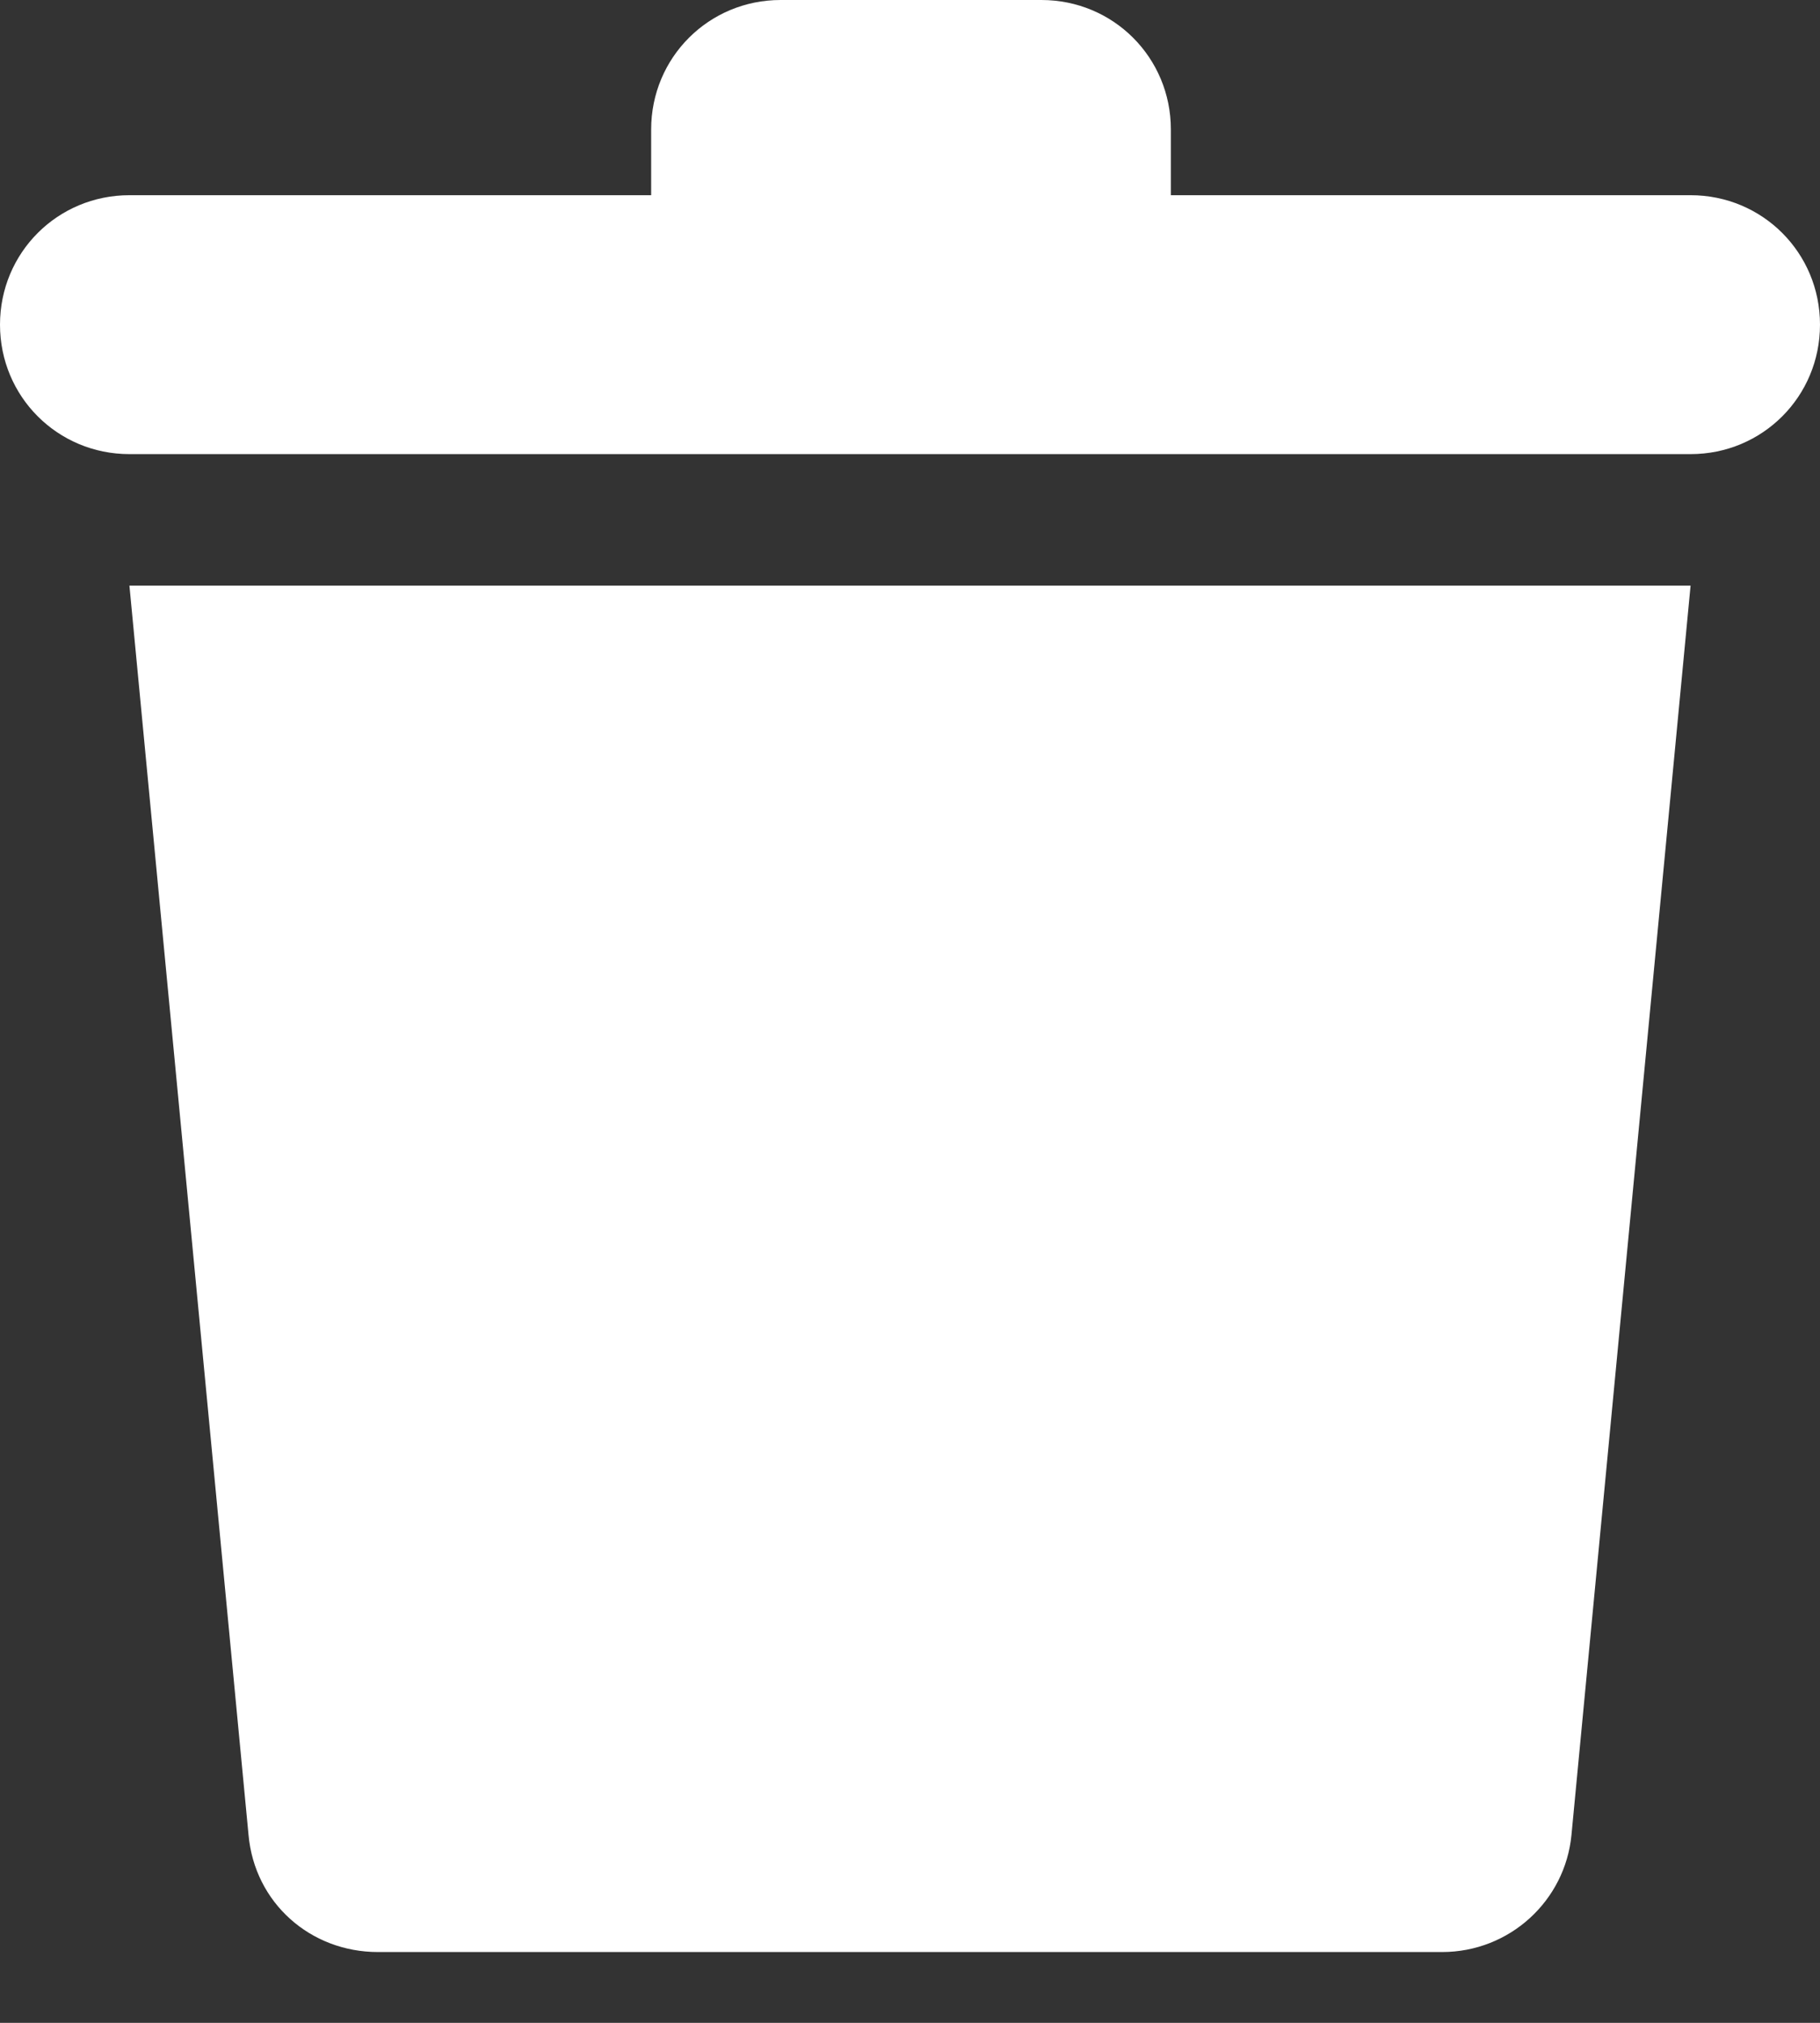
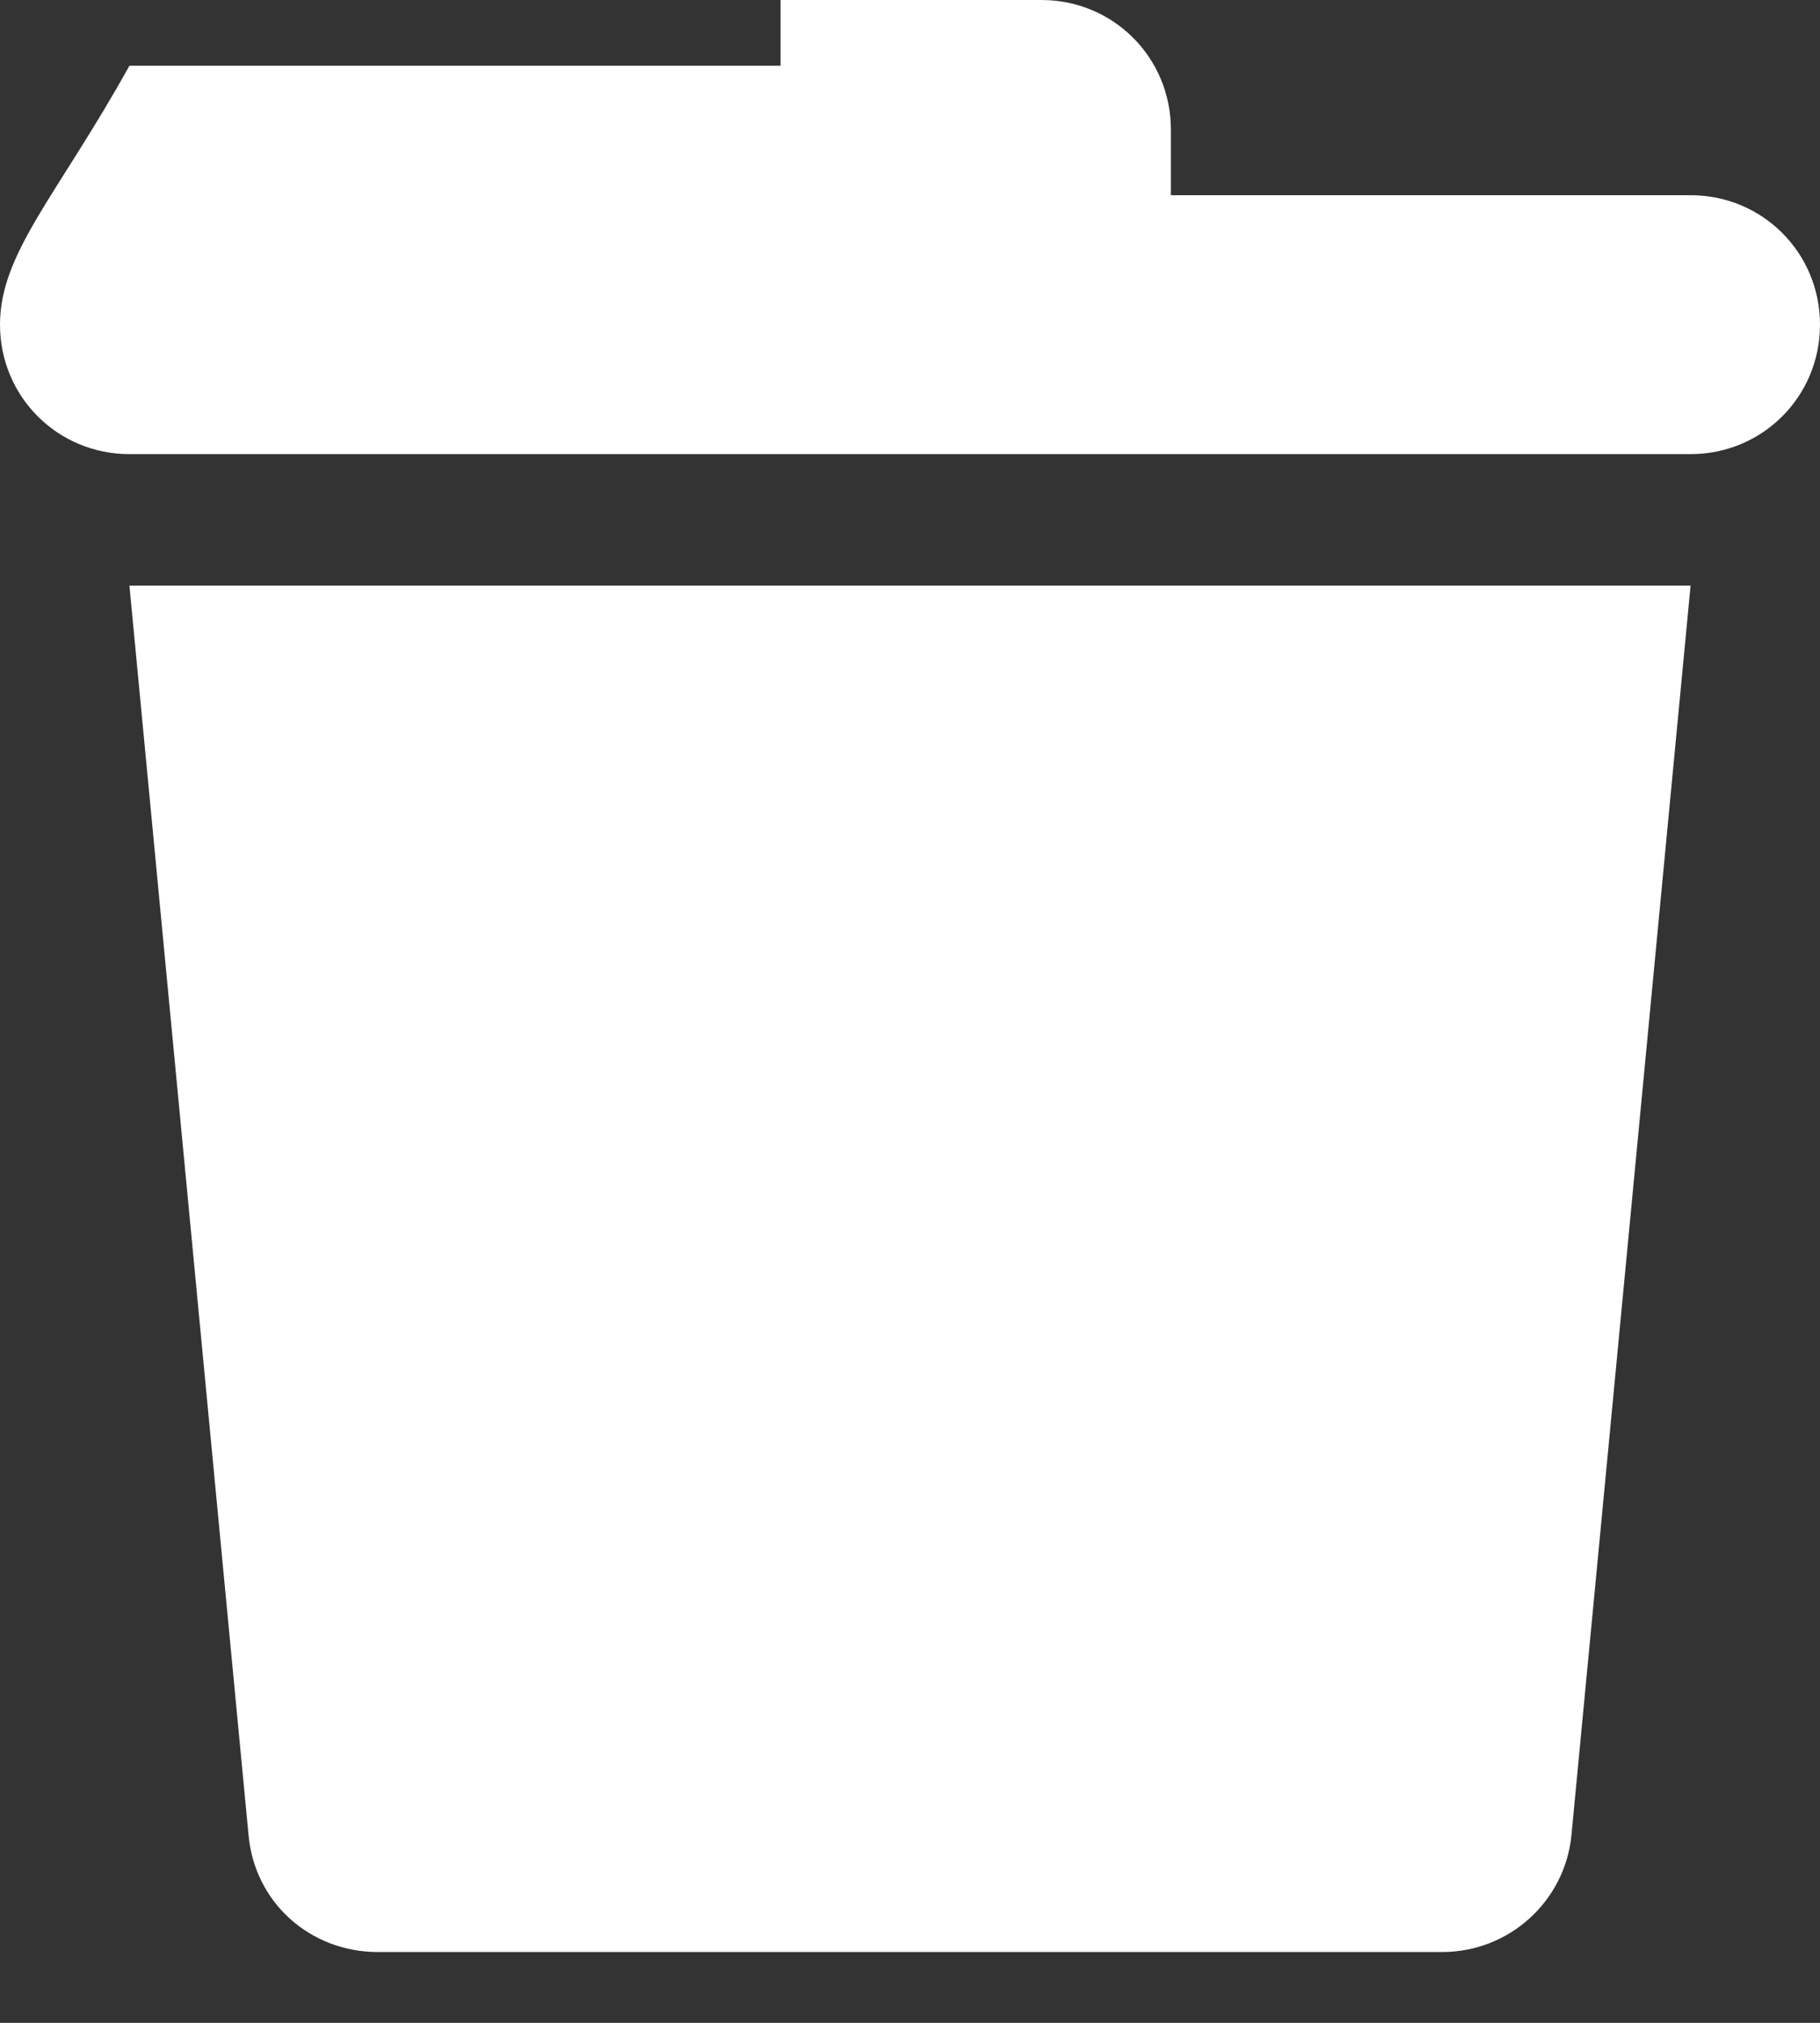
<svg xmlns="http://www.w3.org/2000/svg" width="18" height="20" fill="none">
  <rect width="100%" height="100%" fill="#333333" stroke="none" />
-   <path fill="#fff" d="M2.458 18.142c.06.67.61 1.158 1.28 1.158h10.524c.67 0 1.218-.508 1.28-1.158L16.72 5.79H1.28zM16.72 1.93h-5.14v-.65C11.58.569 11.011 0 10.3 0H7.72C7.01 0 6.44.569 6.44 1.28v.65H1.28C.569 1.93 0 2.499 0 3.21s.569 1.28 1.28 1.28h15.44c.711 0 1.28-.569 1.28-1.28s-.569-1.28-1.28-1.28" />
+   <path fill="#fff" d="M2.458 18.142c.06.67.61 1.158 1.28 1.158h10.524c.67 0 1.218-.508 1.28-1.158L16.72 5.79H1.28zM16.72 1.93h-5.14v-.65C11.58.569 11.011 0 10.3 0H7.72v.65H1.28C.569 1.93 0 2.499 0 3.21s.569 1.28 1.28 1.28h15.44c.711 0 1.28-.569 1.28-1.28s-.569-1.28-1.28-1.28" />
</svg>